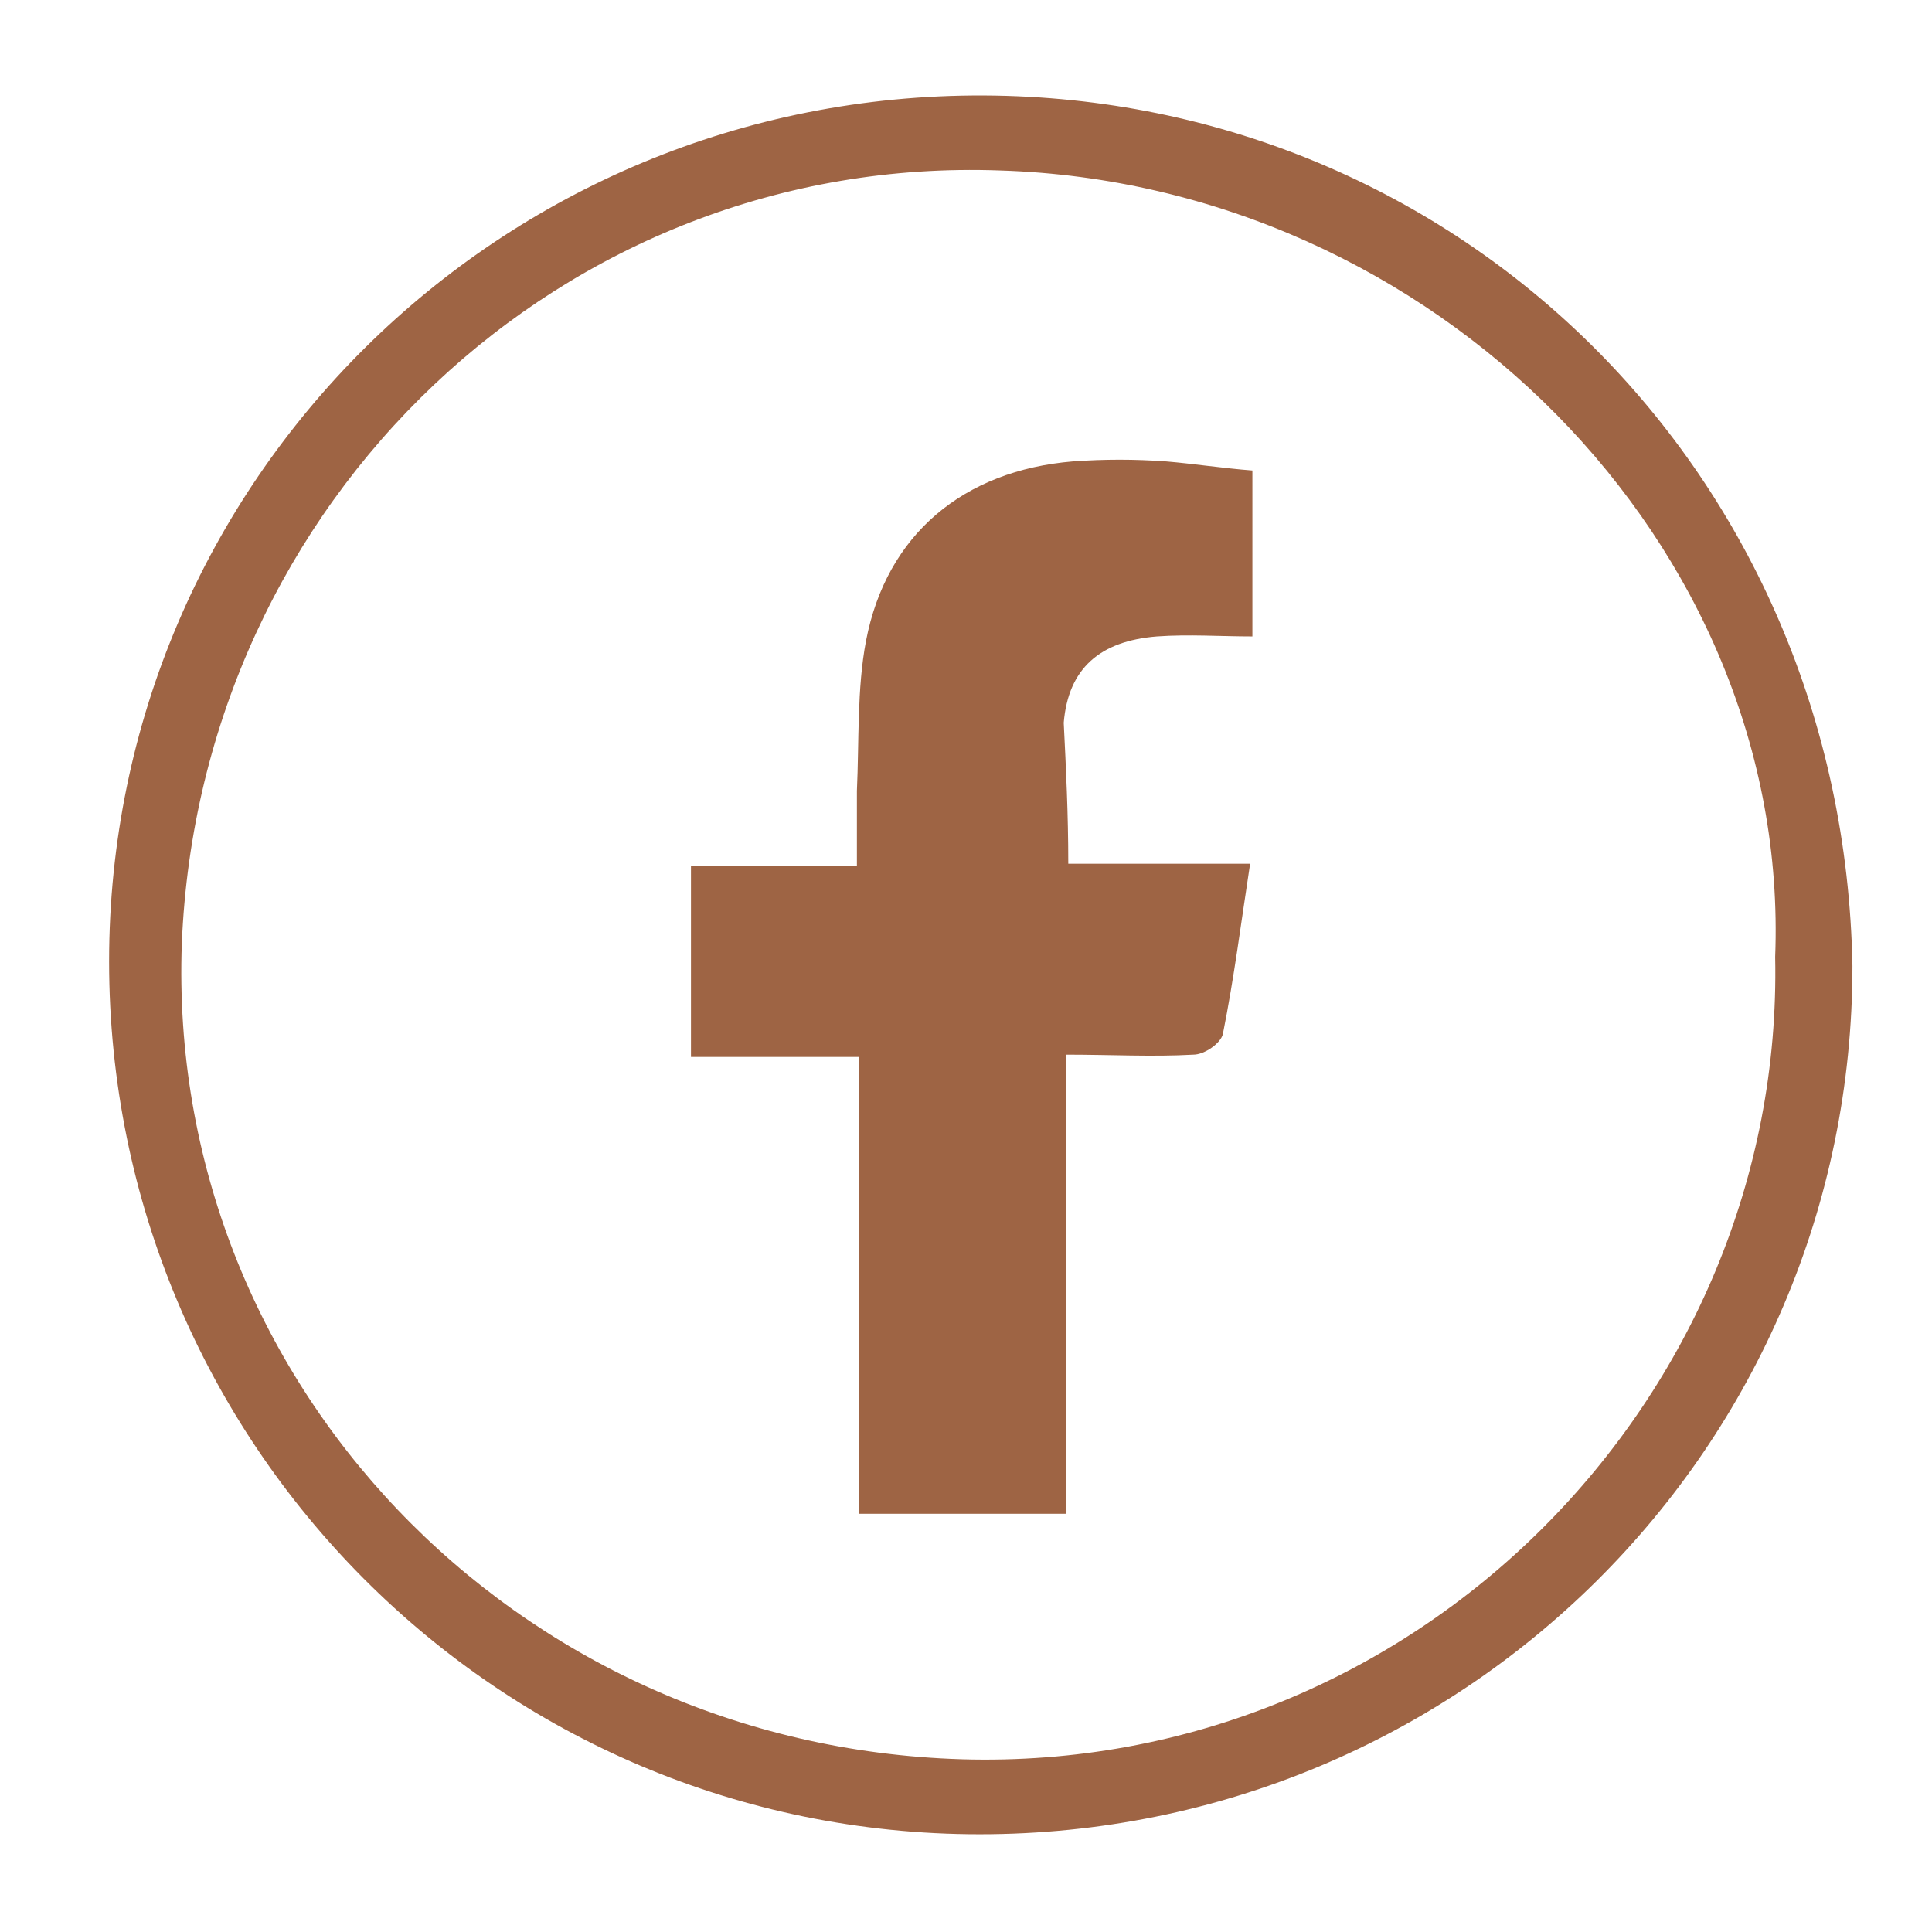
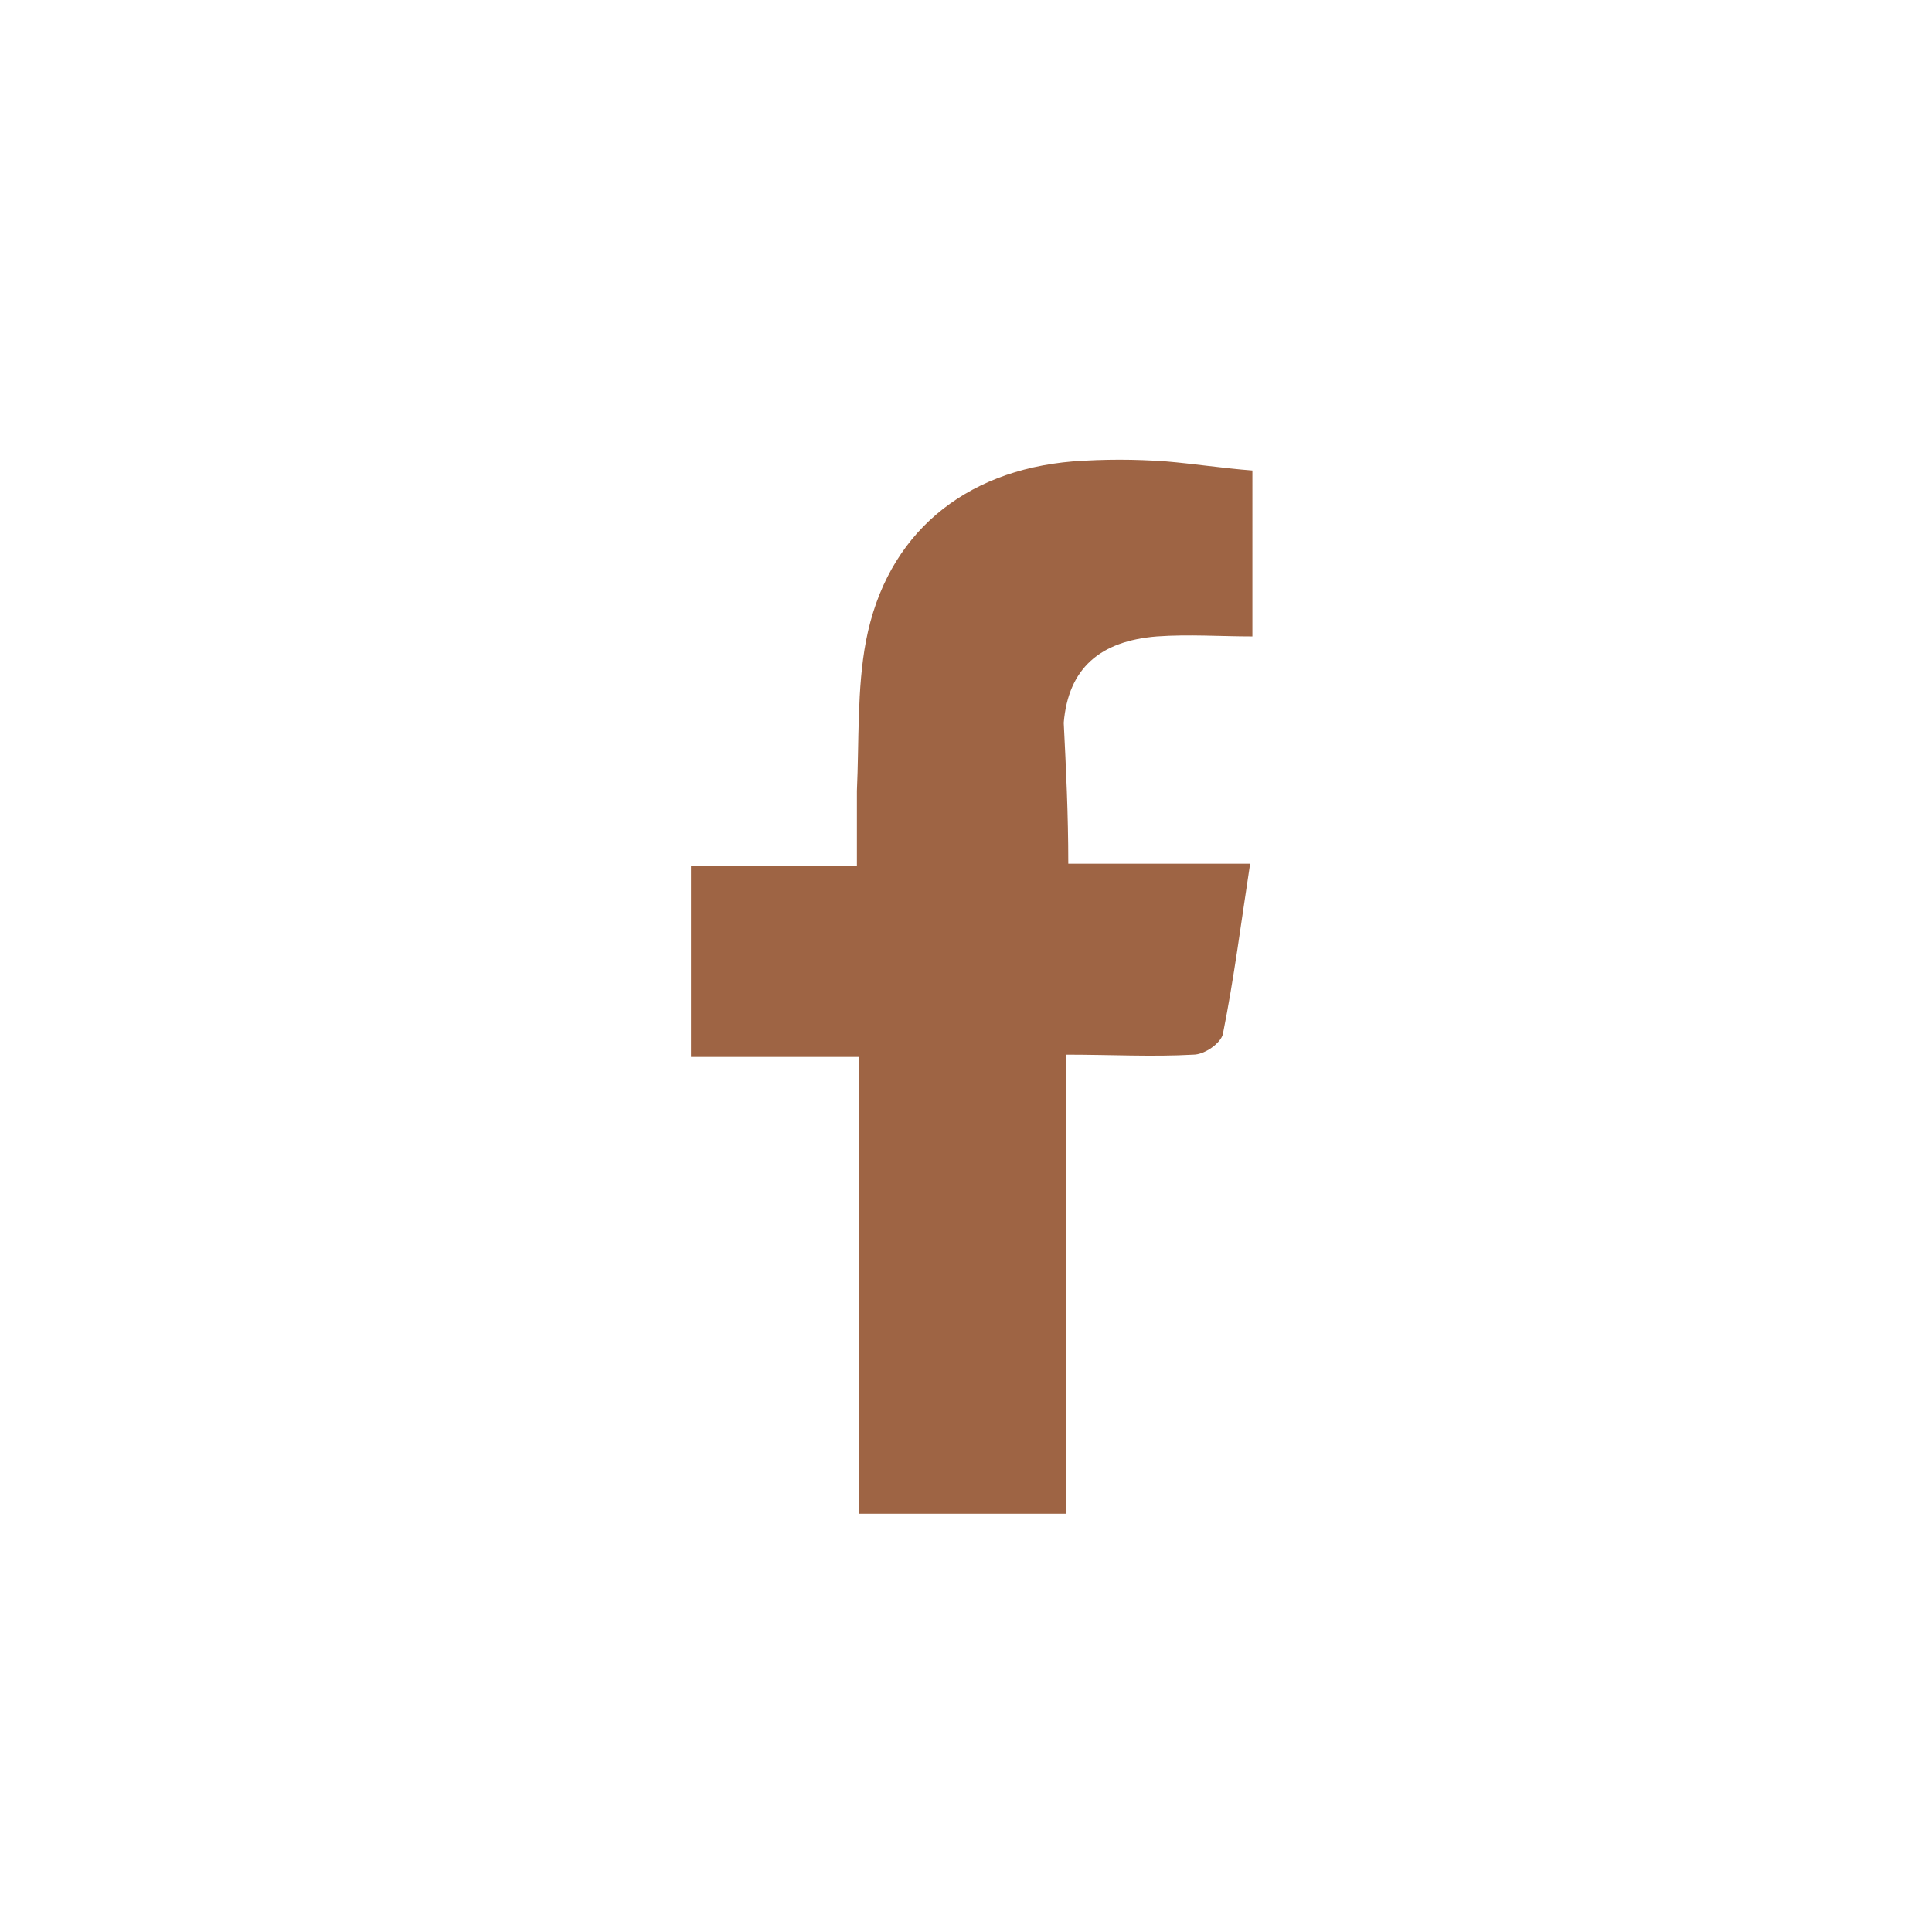
<svg xmlns="http://www.w3.org/2000/svg" version="1.1" id="Ebene_1" x="0" y="0" viewBox="0 0 85 85" xml:space="preserve">
  <style>.st0{fill:#9e6444}</style>
-   <path class="st0" d="M81.5 42.5c0 21.2-17.2 38.2-38.4 38.2S4.8 63.5 4.8 42.3C4.8 21.2 22 4.1 43.3 4.2c20.9.1 37.8 16.6 38.2 38.3zm-3.4-.4c.7-18.1-15-34-34.1-34.6C24.8 6.8 8.8 22 8 41.5c-.7 19.2 14.6 35.3 34.3 35.9 20 .6 36.2-15.9 35.8-35.3z" />
  <path class="st0" d="M47 38h8c-.4 2.6-.7 5-1.2 7.5-.1.4-.8.9-1.3.9-1.8.1-3.6 0-5.6 0v20.2h-9.1V46.5h-7.4v-8.4h7.3v-3.3c.1-2.2 0-4.5.4-6.6.9-4.7 4.3-7.5 9.1-7.9 1.4-.1 2.7-.1 4.1 0 1.2.1 2.5.3 3.8.4V28c-1.4 0-2.8-.1-4.2 0-2.5.2-3.9 1.4-4.1 3.8.1 2 .2 4 .2 6.2z" />
</svg>